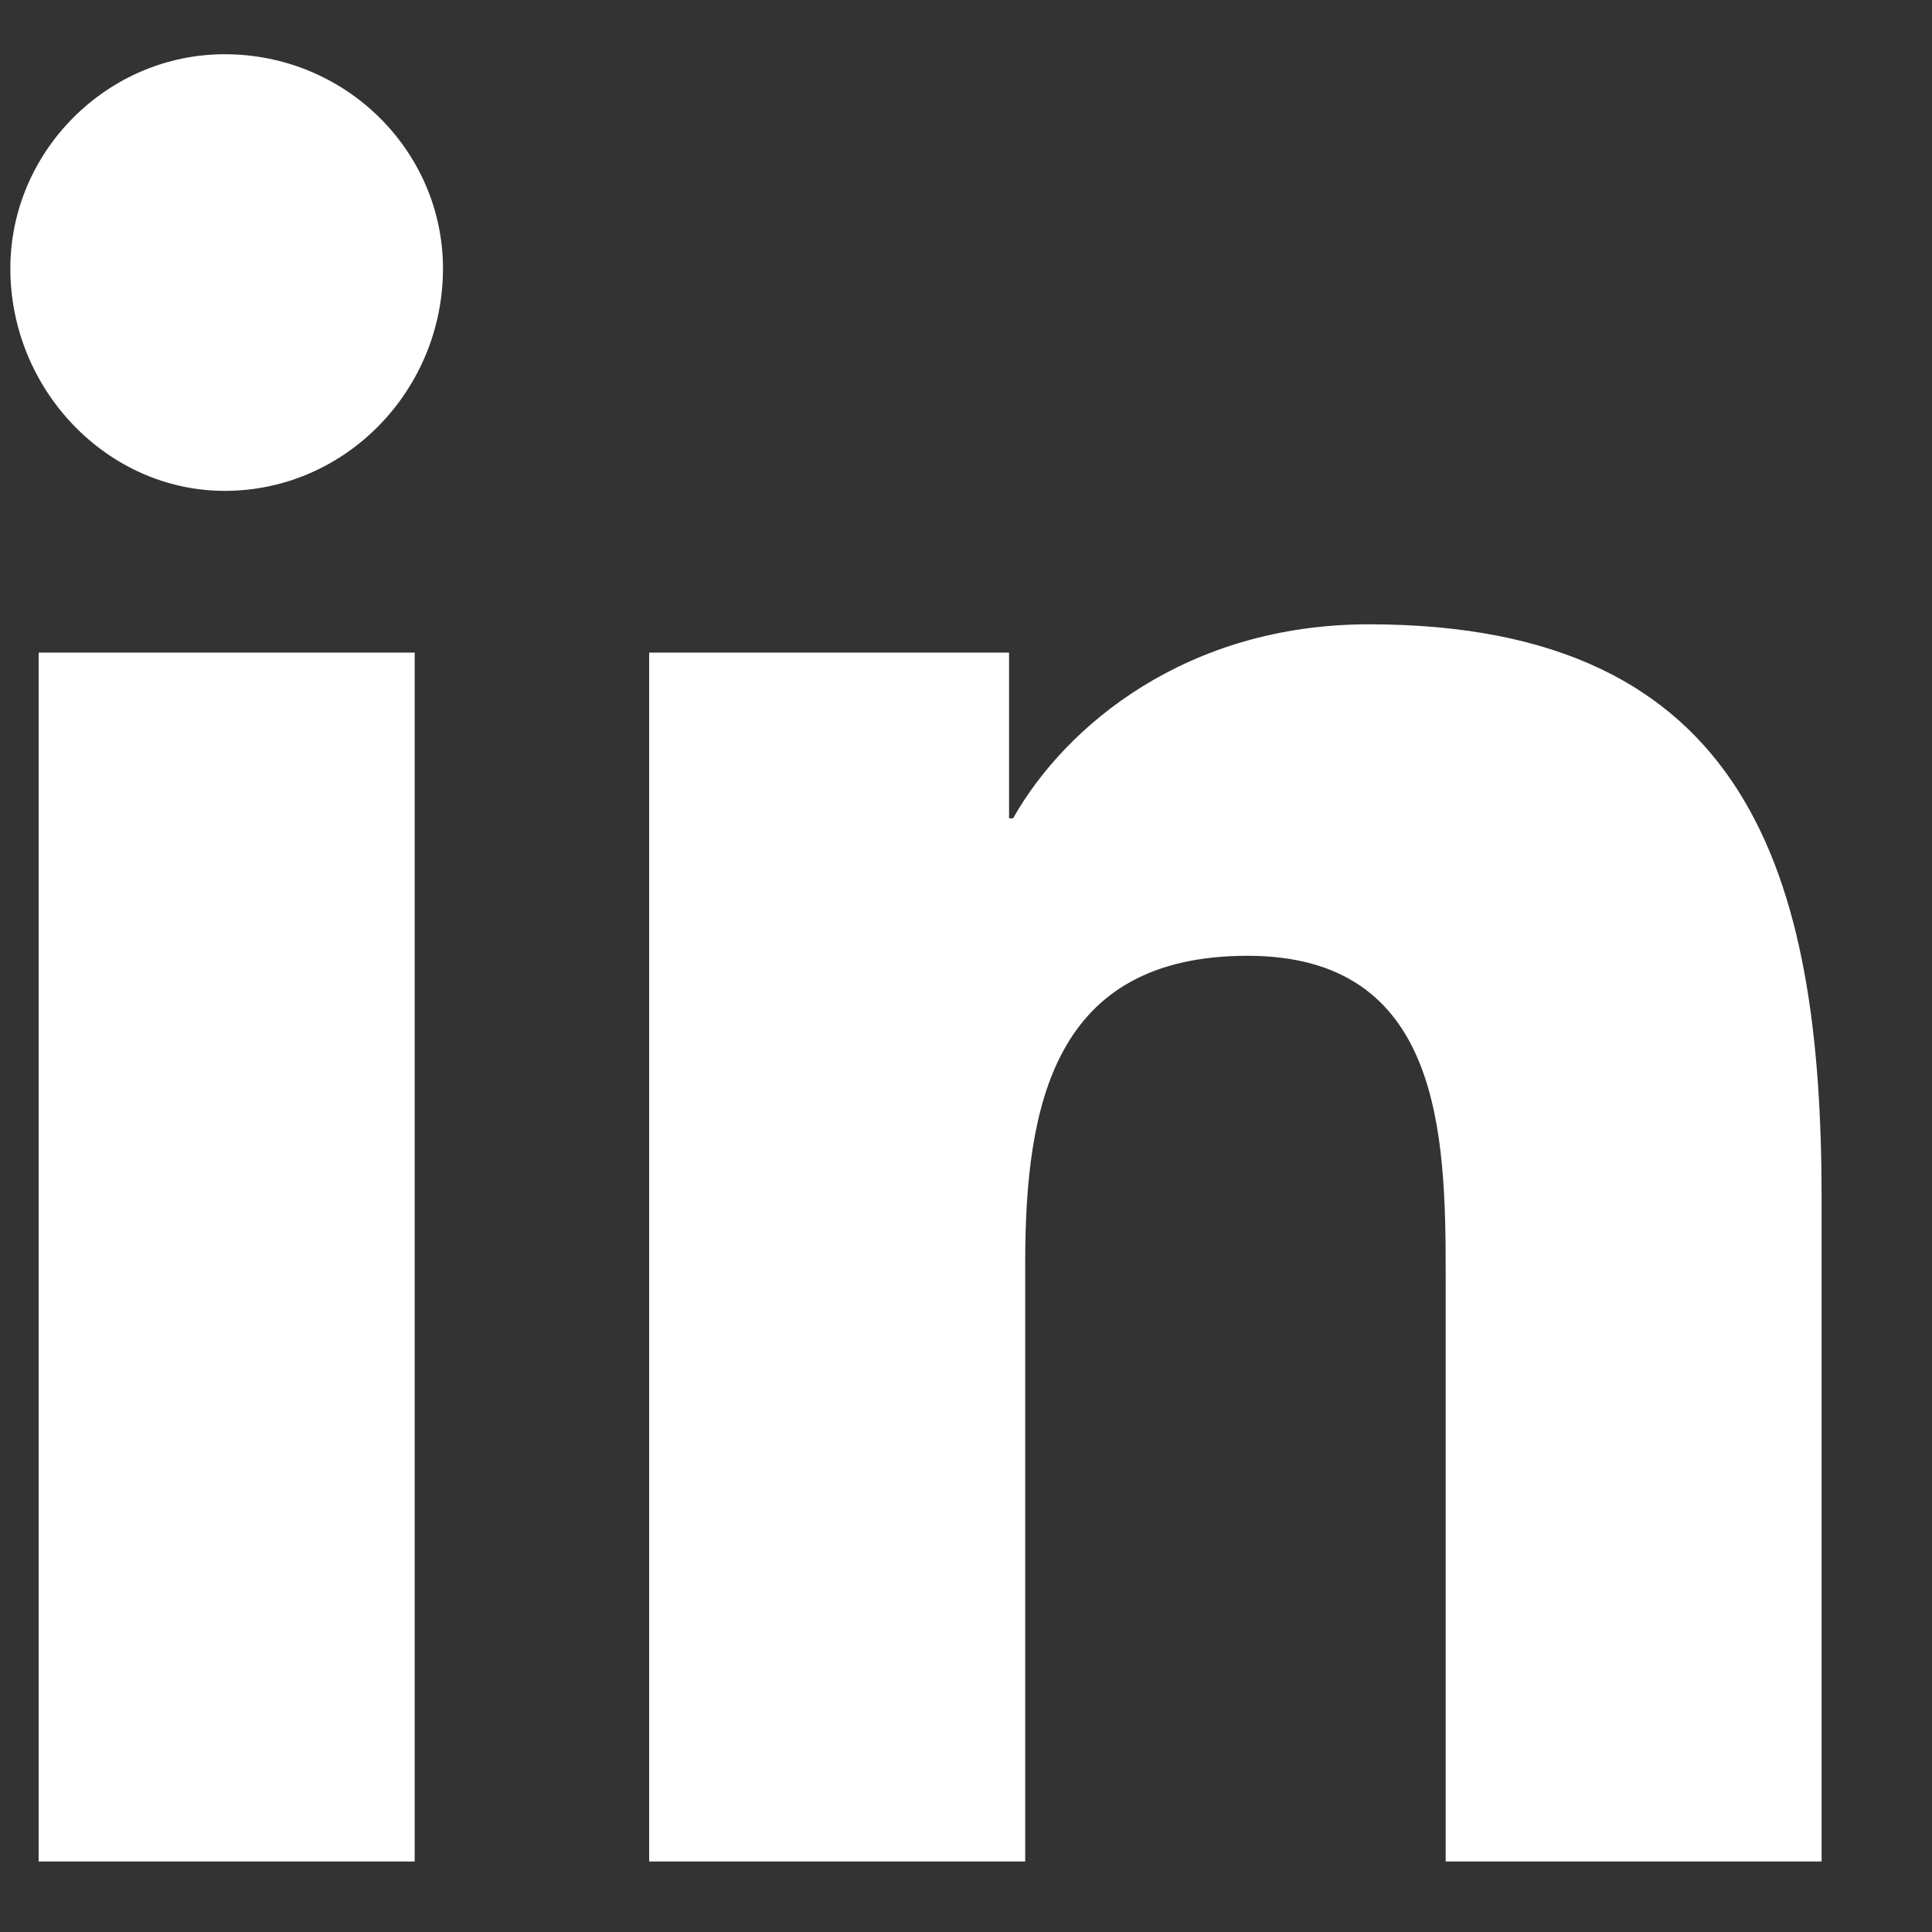
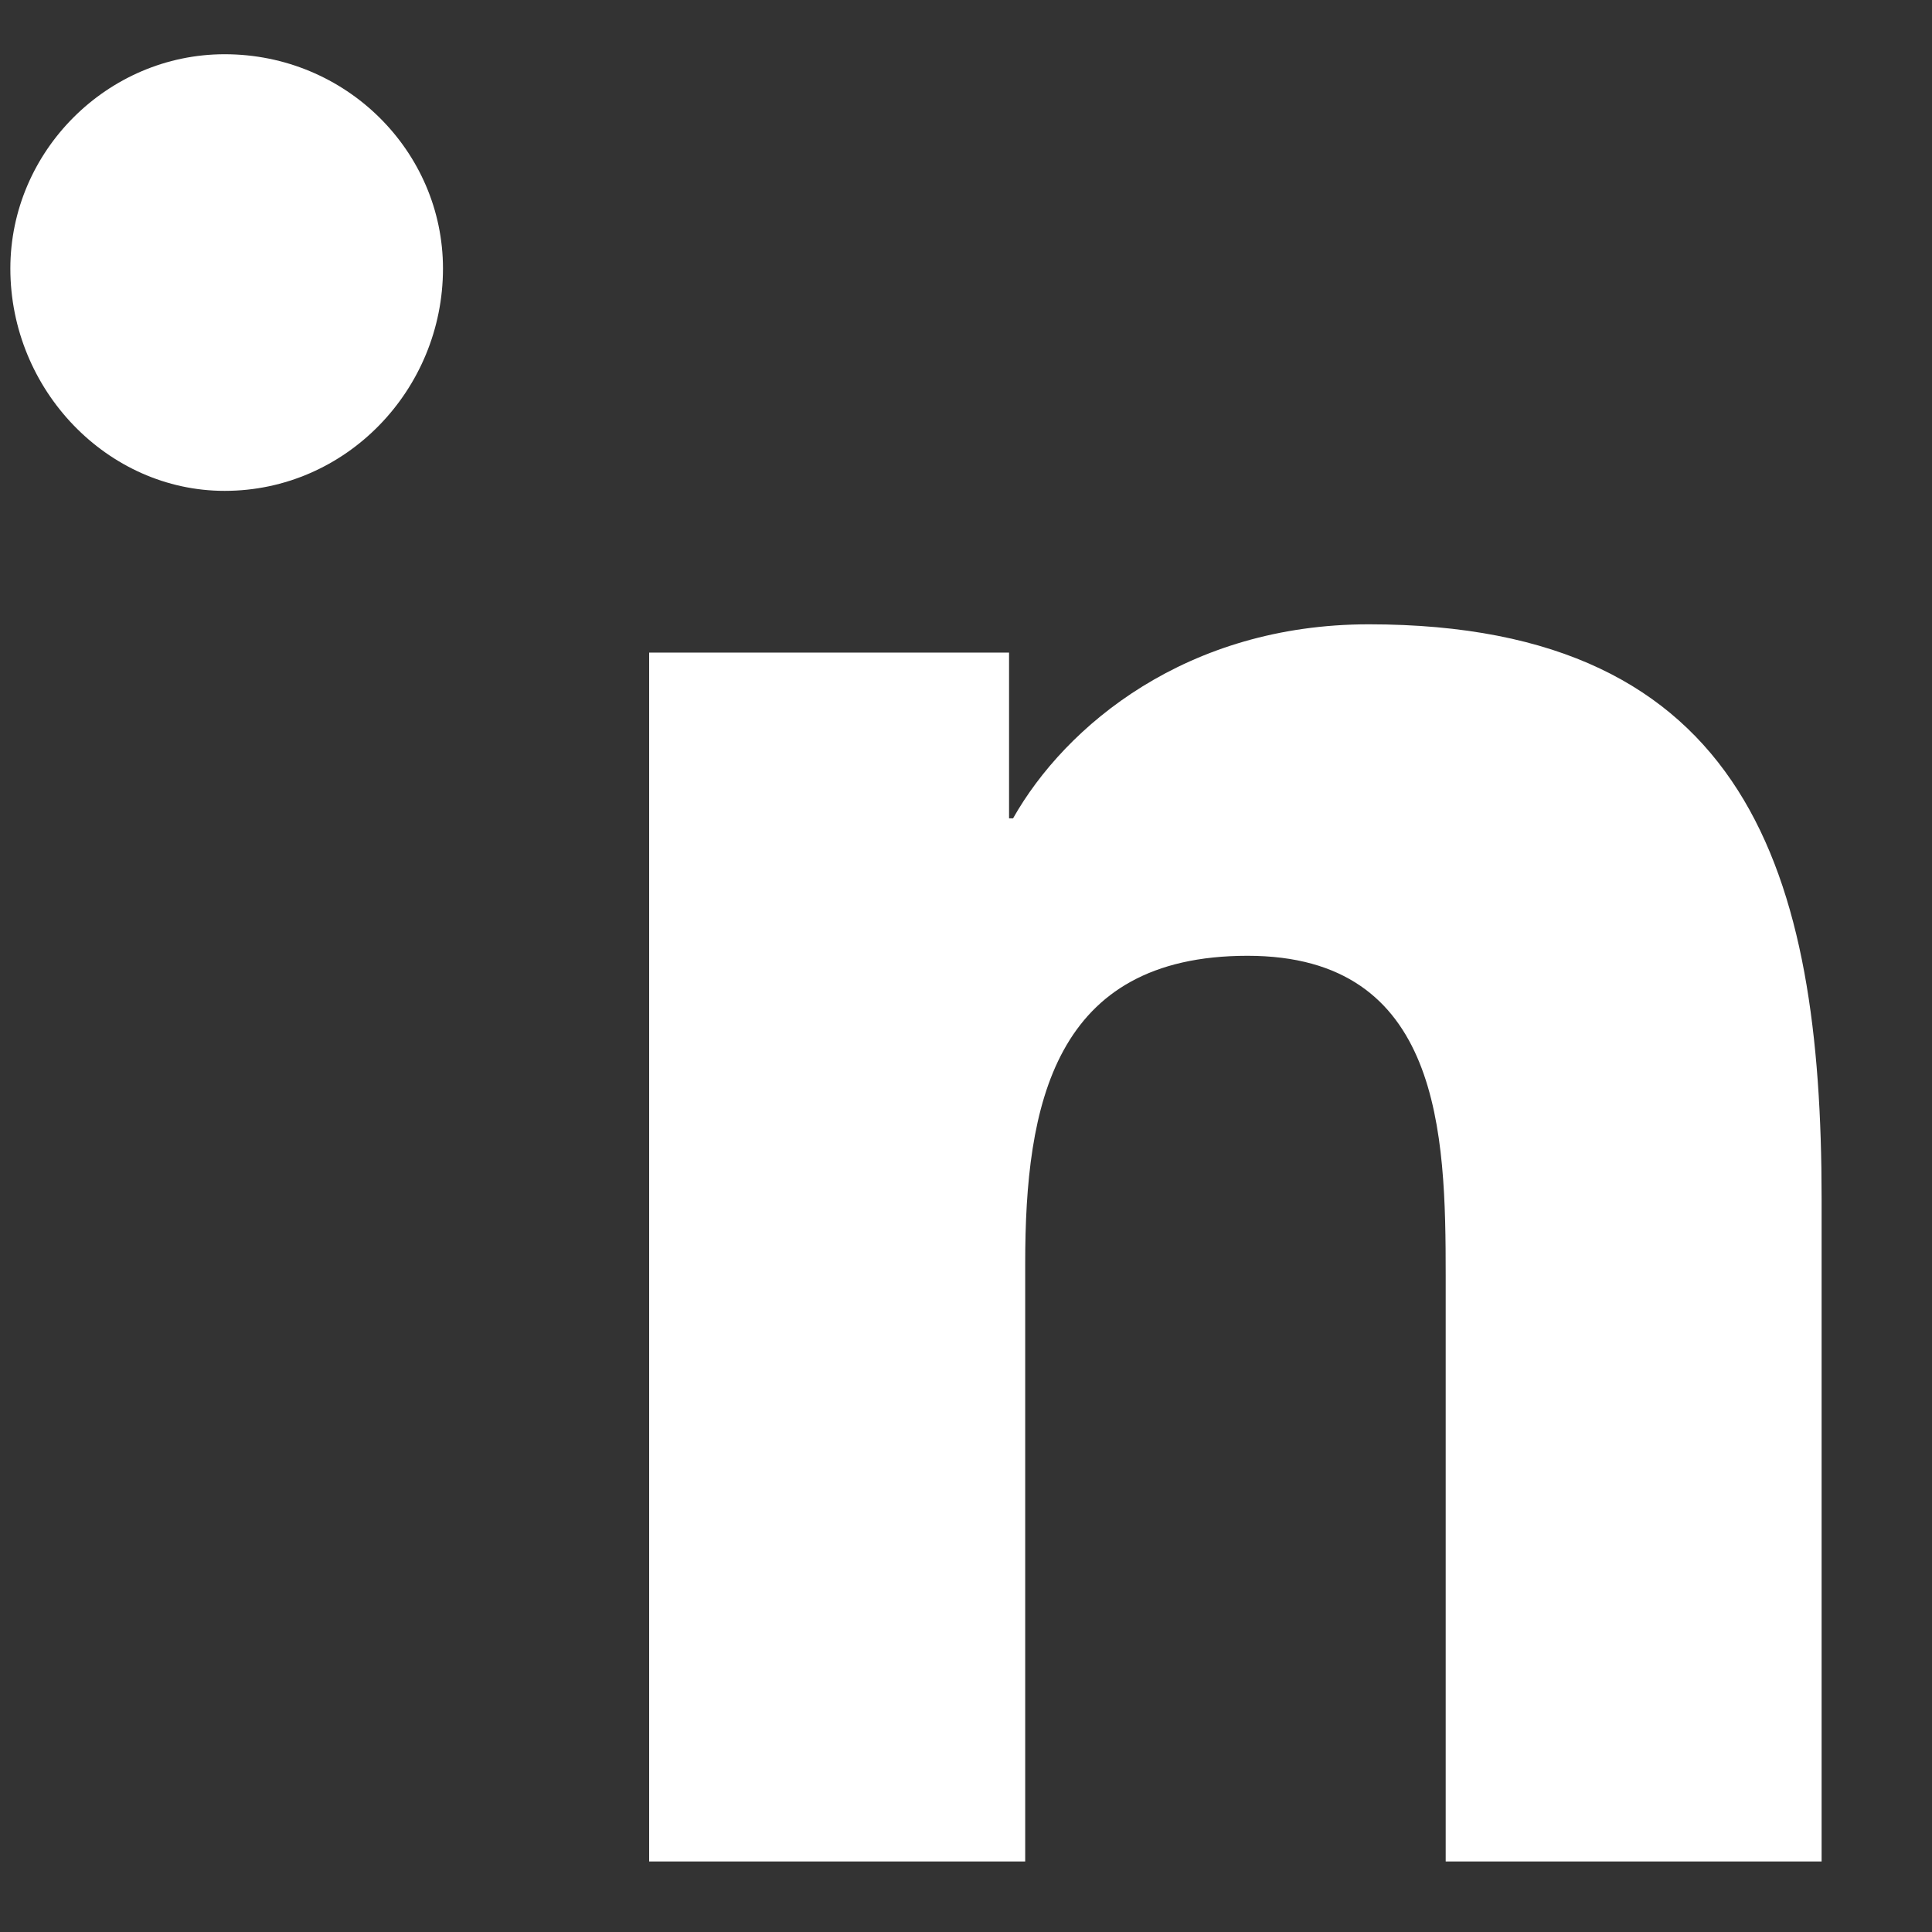
<svg xmlns="http://www.w3.org/2000/svg" width="14" height="14" viewBox="0 0 14 14" fill="none">
  <rect x="0" y="0" width="14" height="14" fill="#333333" stroke="none" />
-   <path d="M3.005 13.489H0.28V4.729H3.005V13.489ZM1.628 3.557C0.778 3.557 0.075 2.825 0.075 1.946C0.075 1.096 0.778 0.393 1.628 0.393C2.507 0.393 3.21 1.096 3.21 1.946C3.21 2.825 2.507 3.557 1.628 3.557ZM13.171 13.489H10.476V9.241C10.476 8.215 10.446 6.926 9.04 6.926C7.634 6.926 7.429 8.01 7.429 9.153V13.489H4.704V4.729H7.312V5.93H7.341C7.722 5.256 8.601 4.524 9.919 4.524C12.673 4.524 13.2 6.34 13.2 8.684V13.489H13.171Z" fill="white" />
+   <path d="M3.005 13.489H0.28H3.005V13.489ZM1.628 3.557C0.778 3.557 0.075 2.825 0.075 1.946C0.075 1.096 0.778 0.393 1.628 0.393C2.507 0.393 3.21 1.096 3.21 1.946C3.21 2.825 2.507 3.557 1.628 3.557ZM13.171 13.489H10.476V9.241C10.476 8.215 10.446 6.926 9.04 6.926C7.634 6.926 7.429 8.01 7.429 9.153V13.489H4.704V4.729H7.312V5.93H7.341C7.722 5.256 8.601 4.524 9.919 4.524C12.673 4.524 13.2 6.34 13.2 8.684V13.489H13.171Z" fill="white" />
</svg>